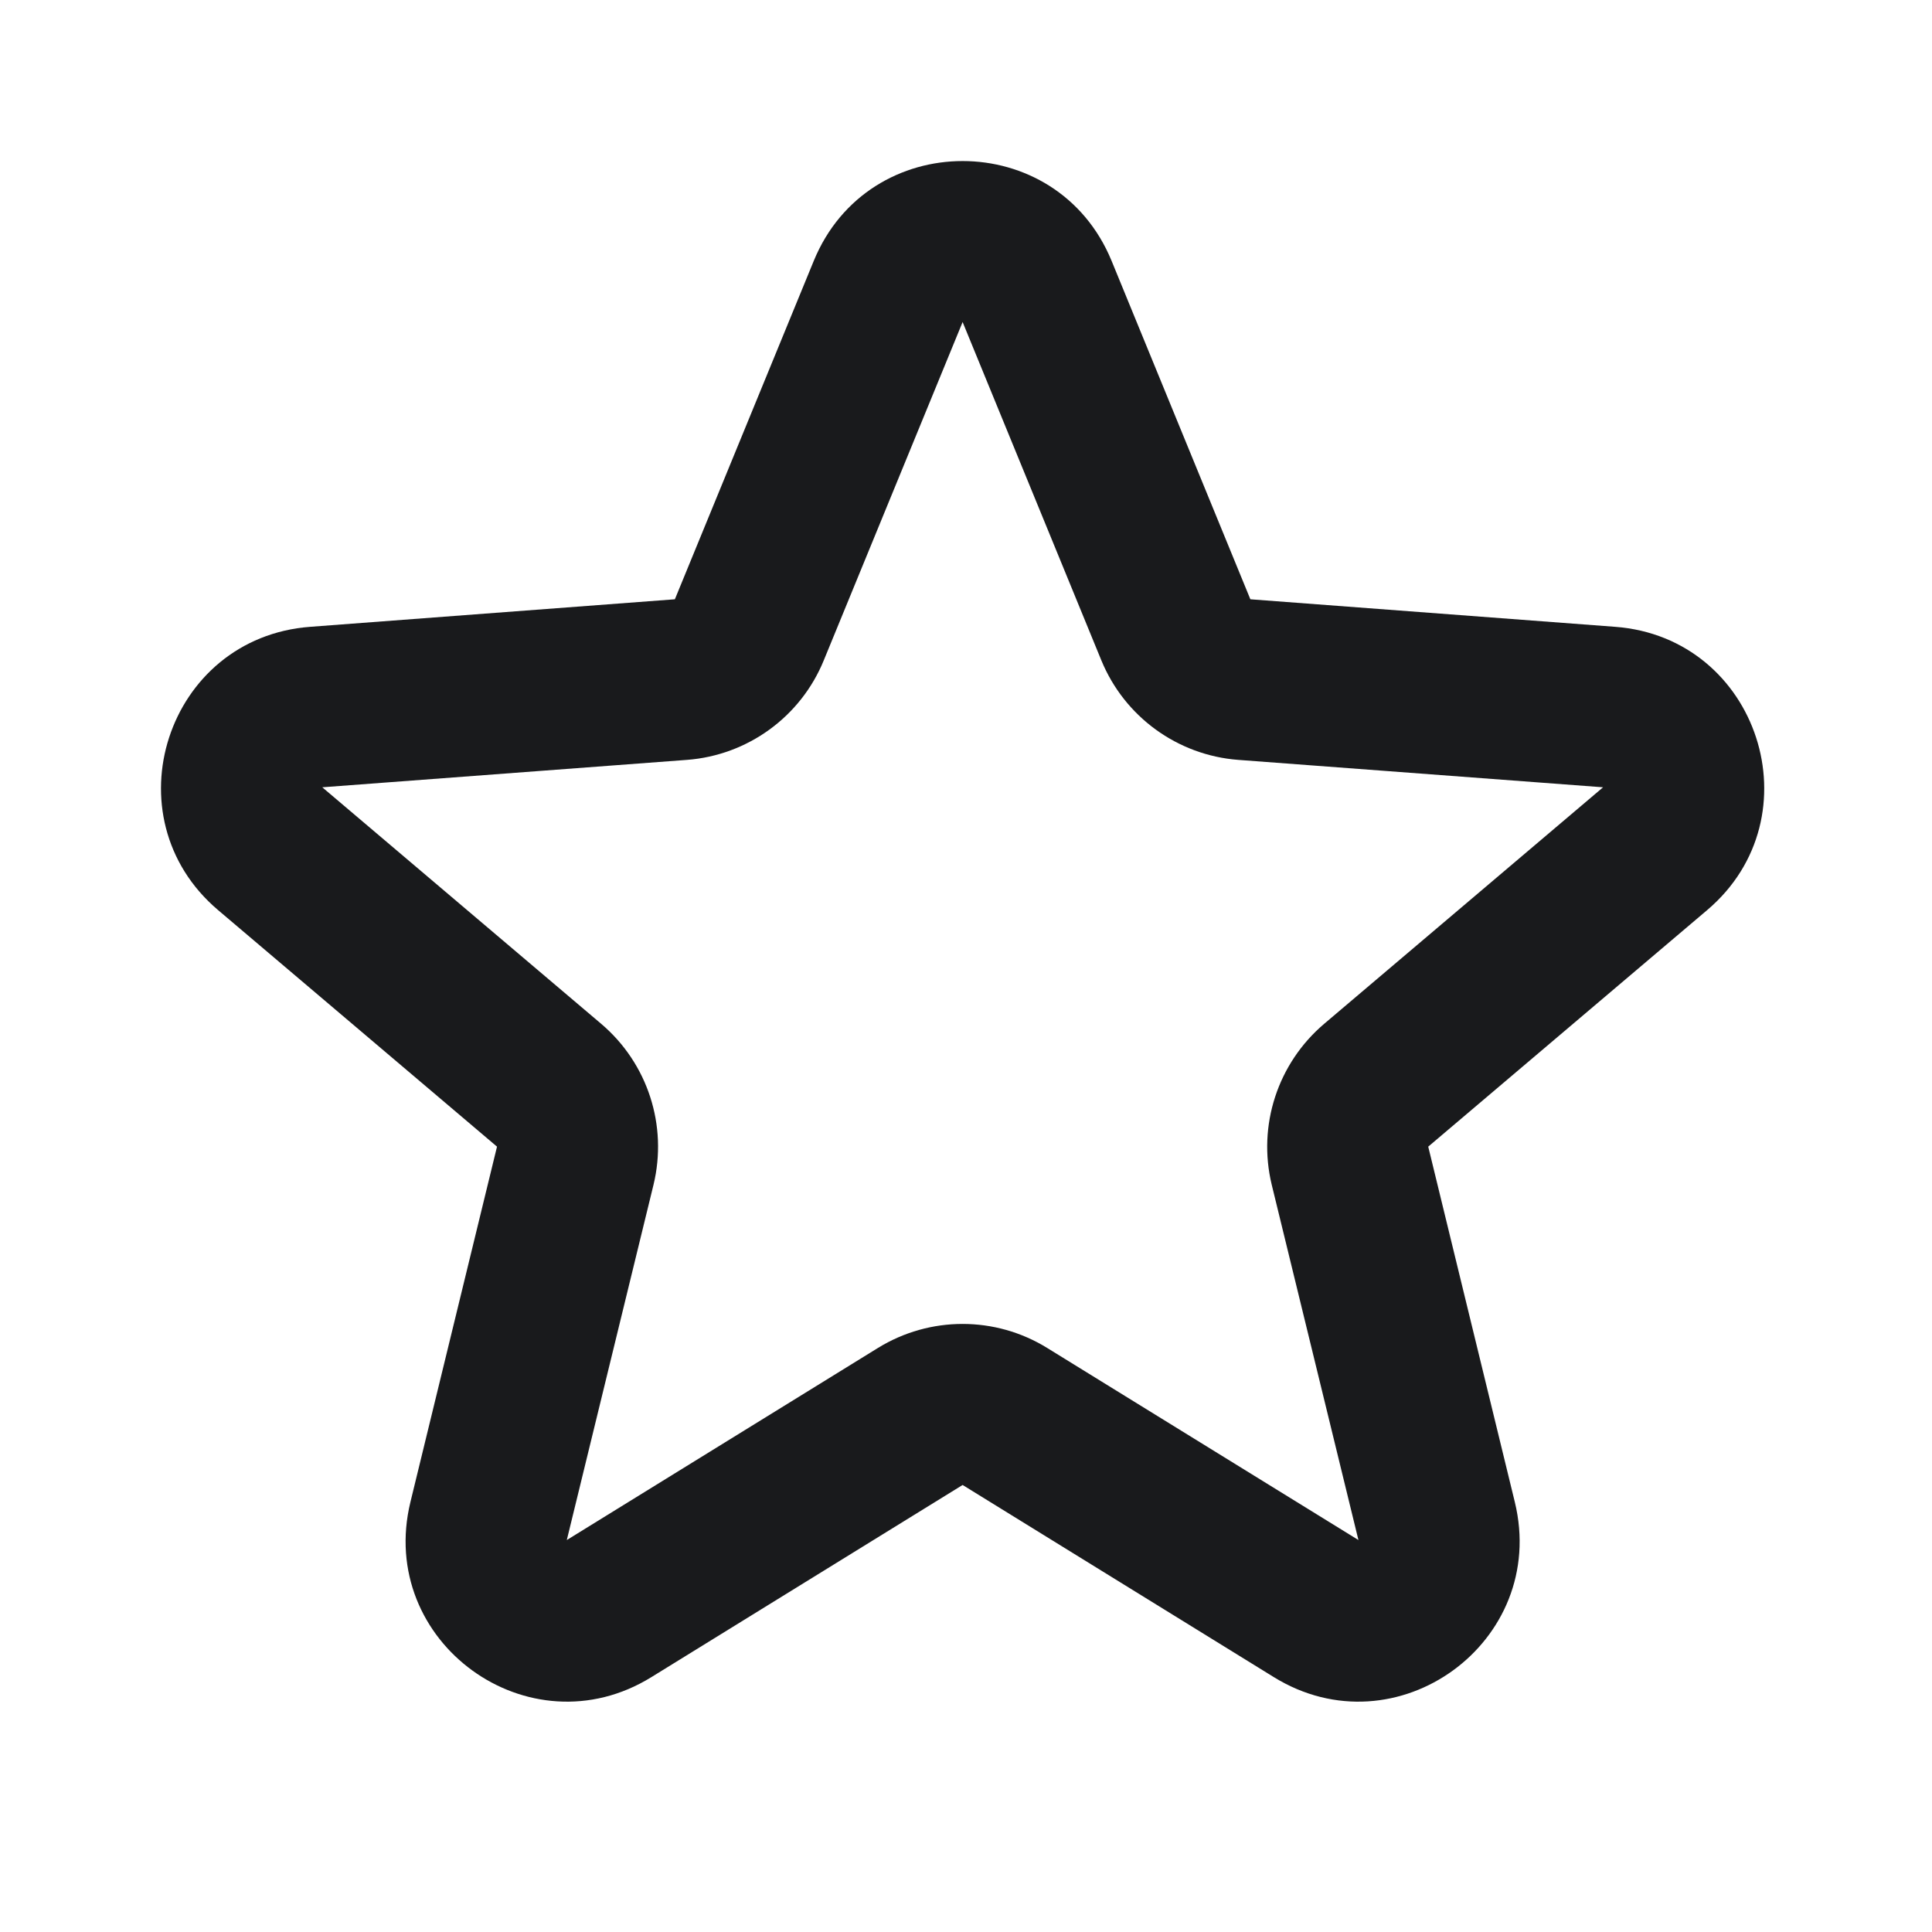
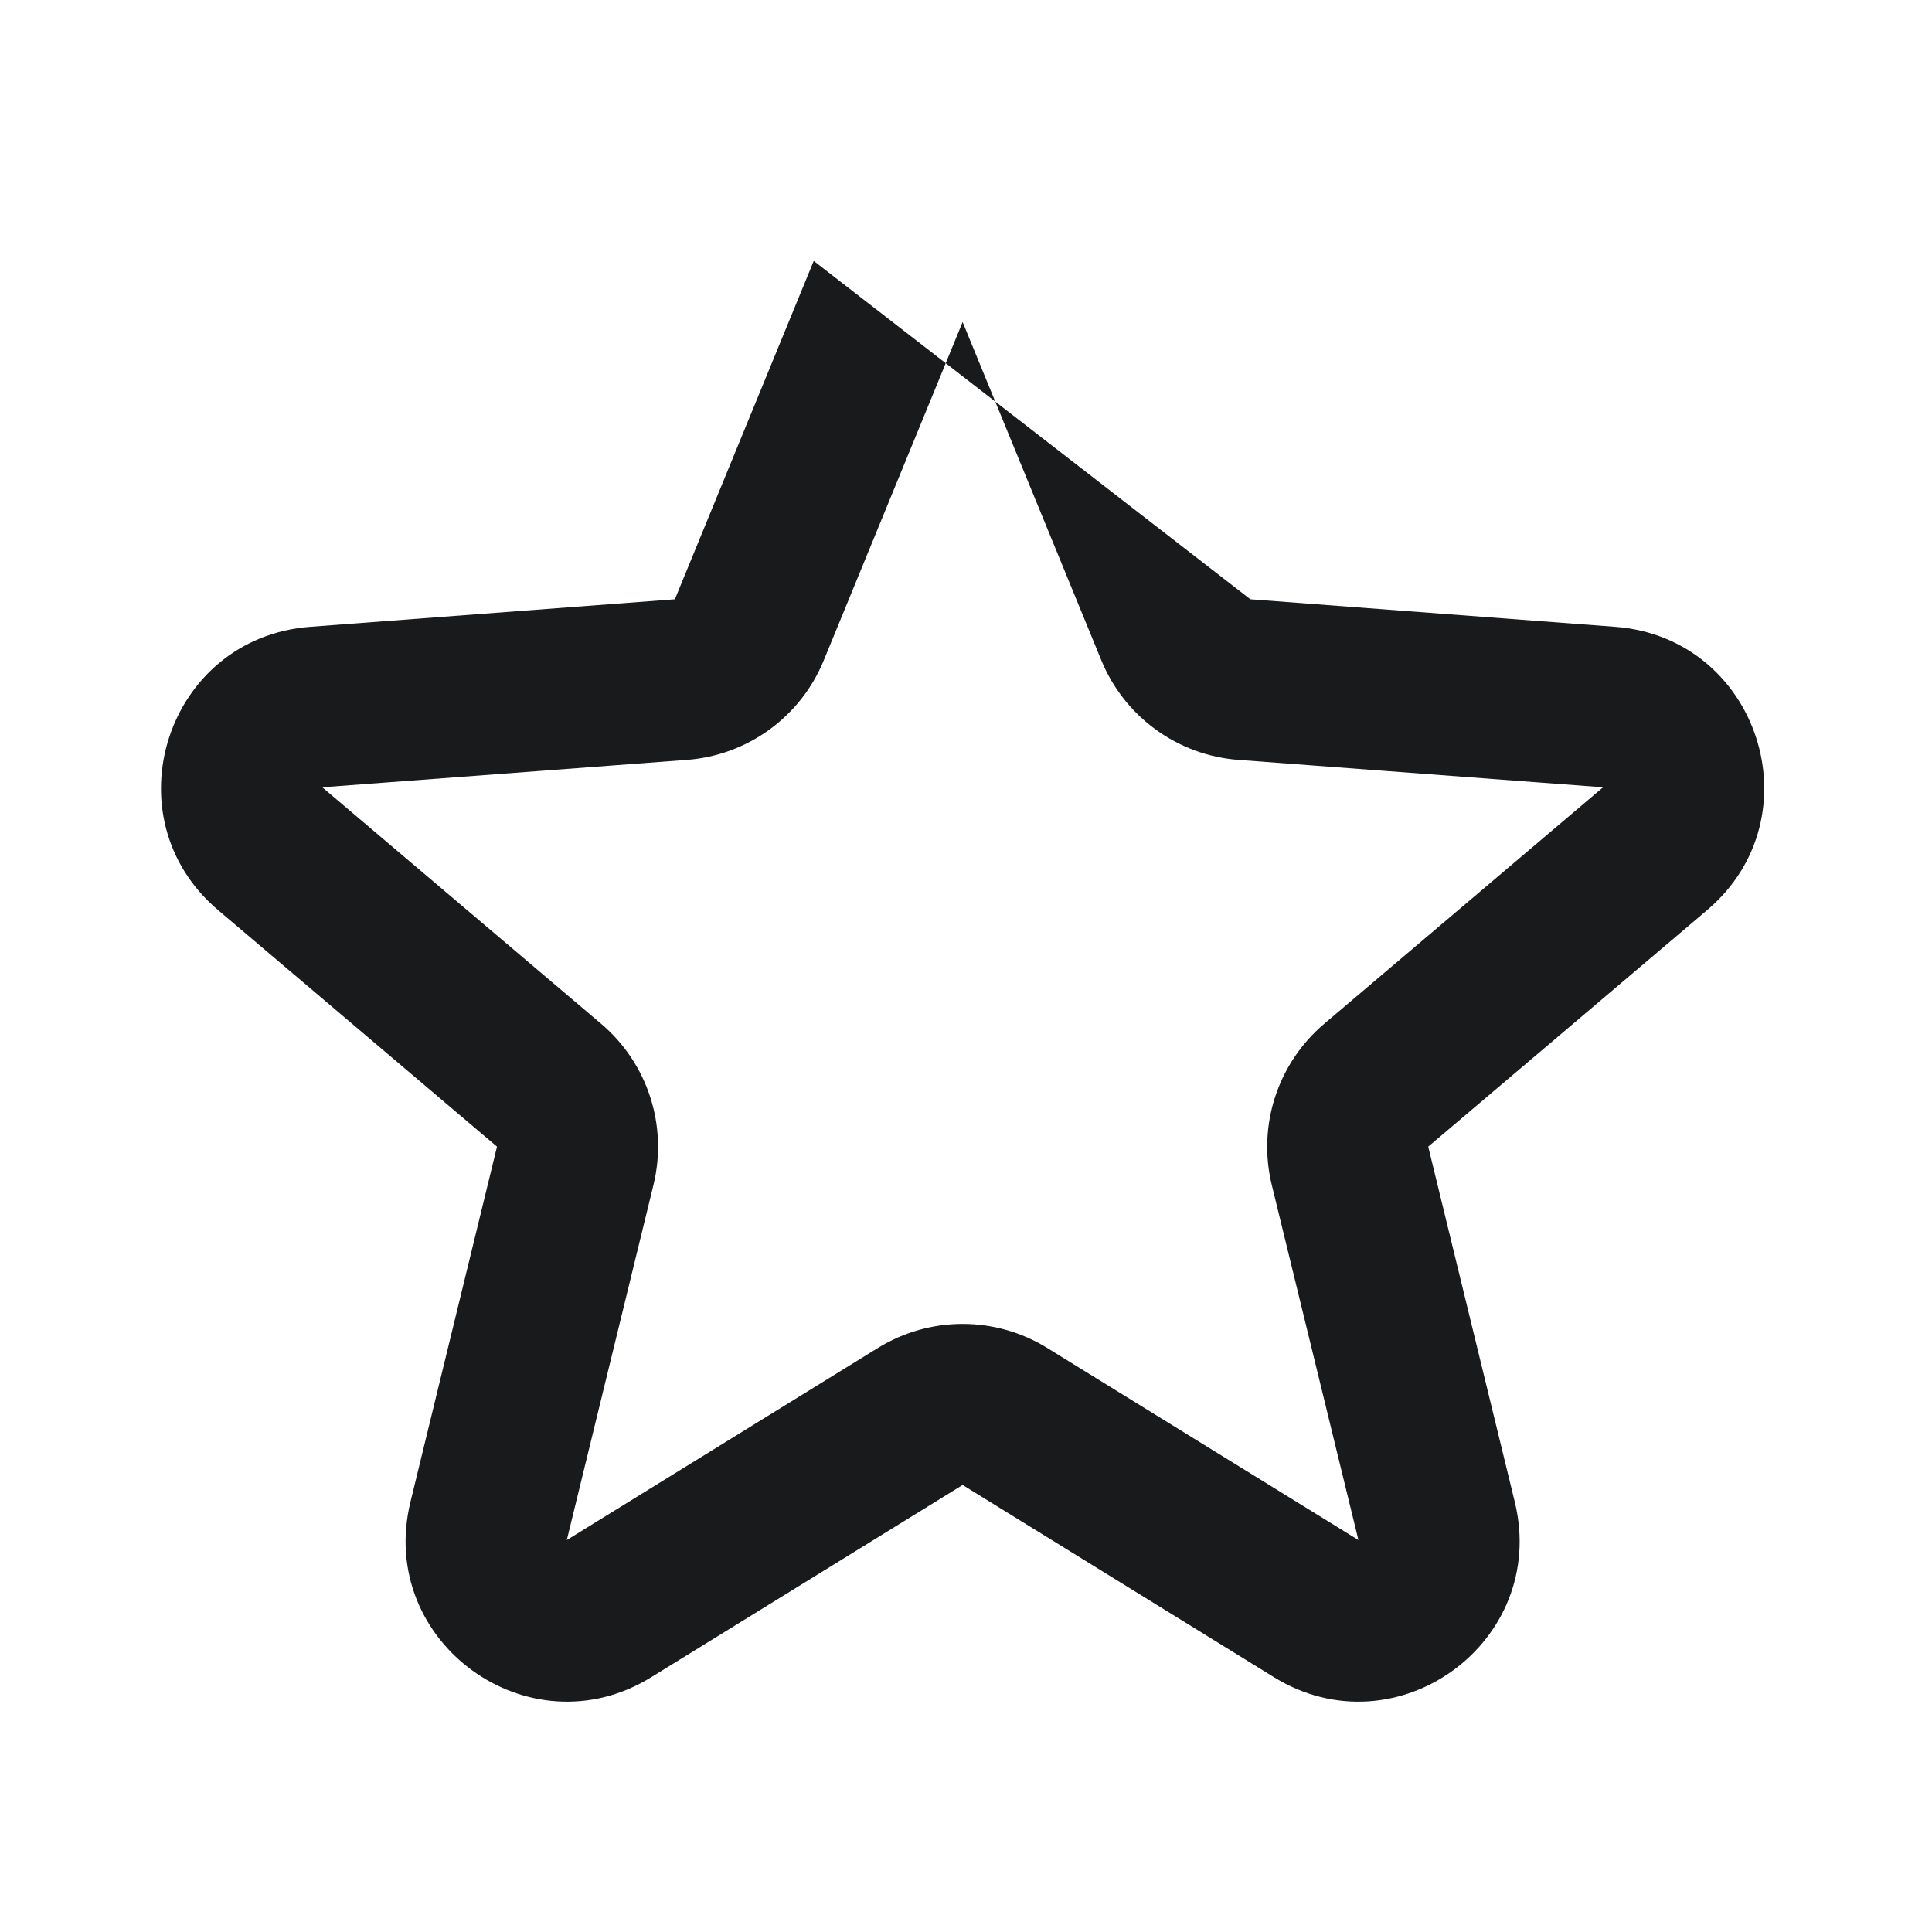
<svg xmlns="http://www.w3.org/2000/svg" fill="none" viewBox="0 0 16 16" height="16" width="16">
-   <path fill="#191A1C" d="M6.739 2.161C7.191 1.058 8.753 1.058 9.206 2.161L10.355 4.963L13.376 5.191C14.564 5.28 15.047 6.766 14.138 7.537L11.828 9.496L12.545 12.439C12.827 13.598 11.564 14.516 10.549 13.889L7.972 12.298L5.395 13.889C4.381 14.516 3.117 13.598 3.399 12.439L4.116 9.496L1.806 7.537C0.897 6.766 1.379 5.28 2.569 5.191L5.589 4.963L6.739 2.161ZM7.972 2.667L6.822 5.469C6.631 5.936 6.192 6.255 5.689 6.293L2.669 6.52L4.979 8.479C5.364 8.806 5.531 9.321 5.412 9.812L4.694 12.754L7.271 11.163C7.701 10.898 8.243 10.898 8.672 11.163L11.25 12.754L10.532 9.812C10.413 9.321 10.581 8.806 10.966 8.479L13.276 6.52L10.255 6.293C9.752 6.255 9.313 5.936 9.121 5.469L7.972 2.667Z" clip-rule="evenodd" fill-rule="evenodd" />
+   <path fill="#191A1C" d="M6.739 2.161L10.355 4.963L13.376 5.191C14.564 5.28 15.047 6.766 14.138 7.537L11.828 9.496L12.545 12.439C12.827 13.598 11.564 14.516 10.549 13.889L7.972 12.298L5.395 13.889C4.381 14.516 3.117 13.598 3.399 12.439L4.116 9.496L1.806 7.537C0.897 6.766 1.379 5.28 2.569 5.191L5.589 4.963L6.739 2.161ZM7.972 2.667L6.822 5.469C6.631 5.936 6.192 6.255 5.689 6.293L2.669 6.52L4.979 8.479C5.364 8.806 5.531 9.321 5.412 9.812L4.694 12.754L7.271 11.163C7.701 10.898 8.243 10.898 8.672 11.163L11.25 12.754L10.532 9.812C10.413 9.321 10.581 8.806 10.966 8.479L13.276 6.52L10.255 6.293C9.752 6.255 9.313 5.936 9.121 5.469L7.972 2.667Z" clip-rule="evenodd" fill-rule="evenodd" />
</svg>